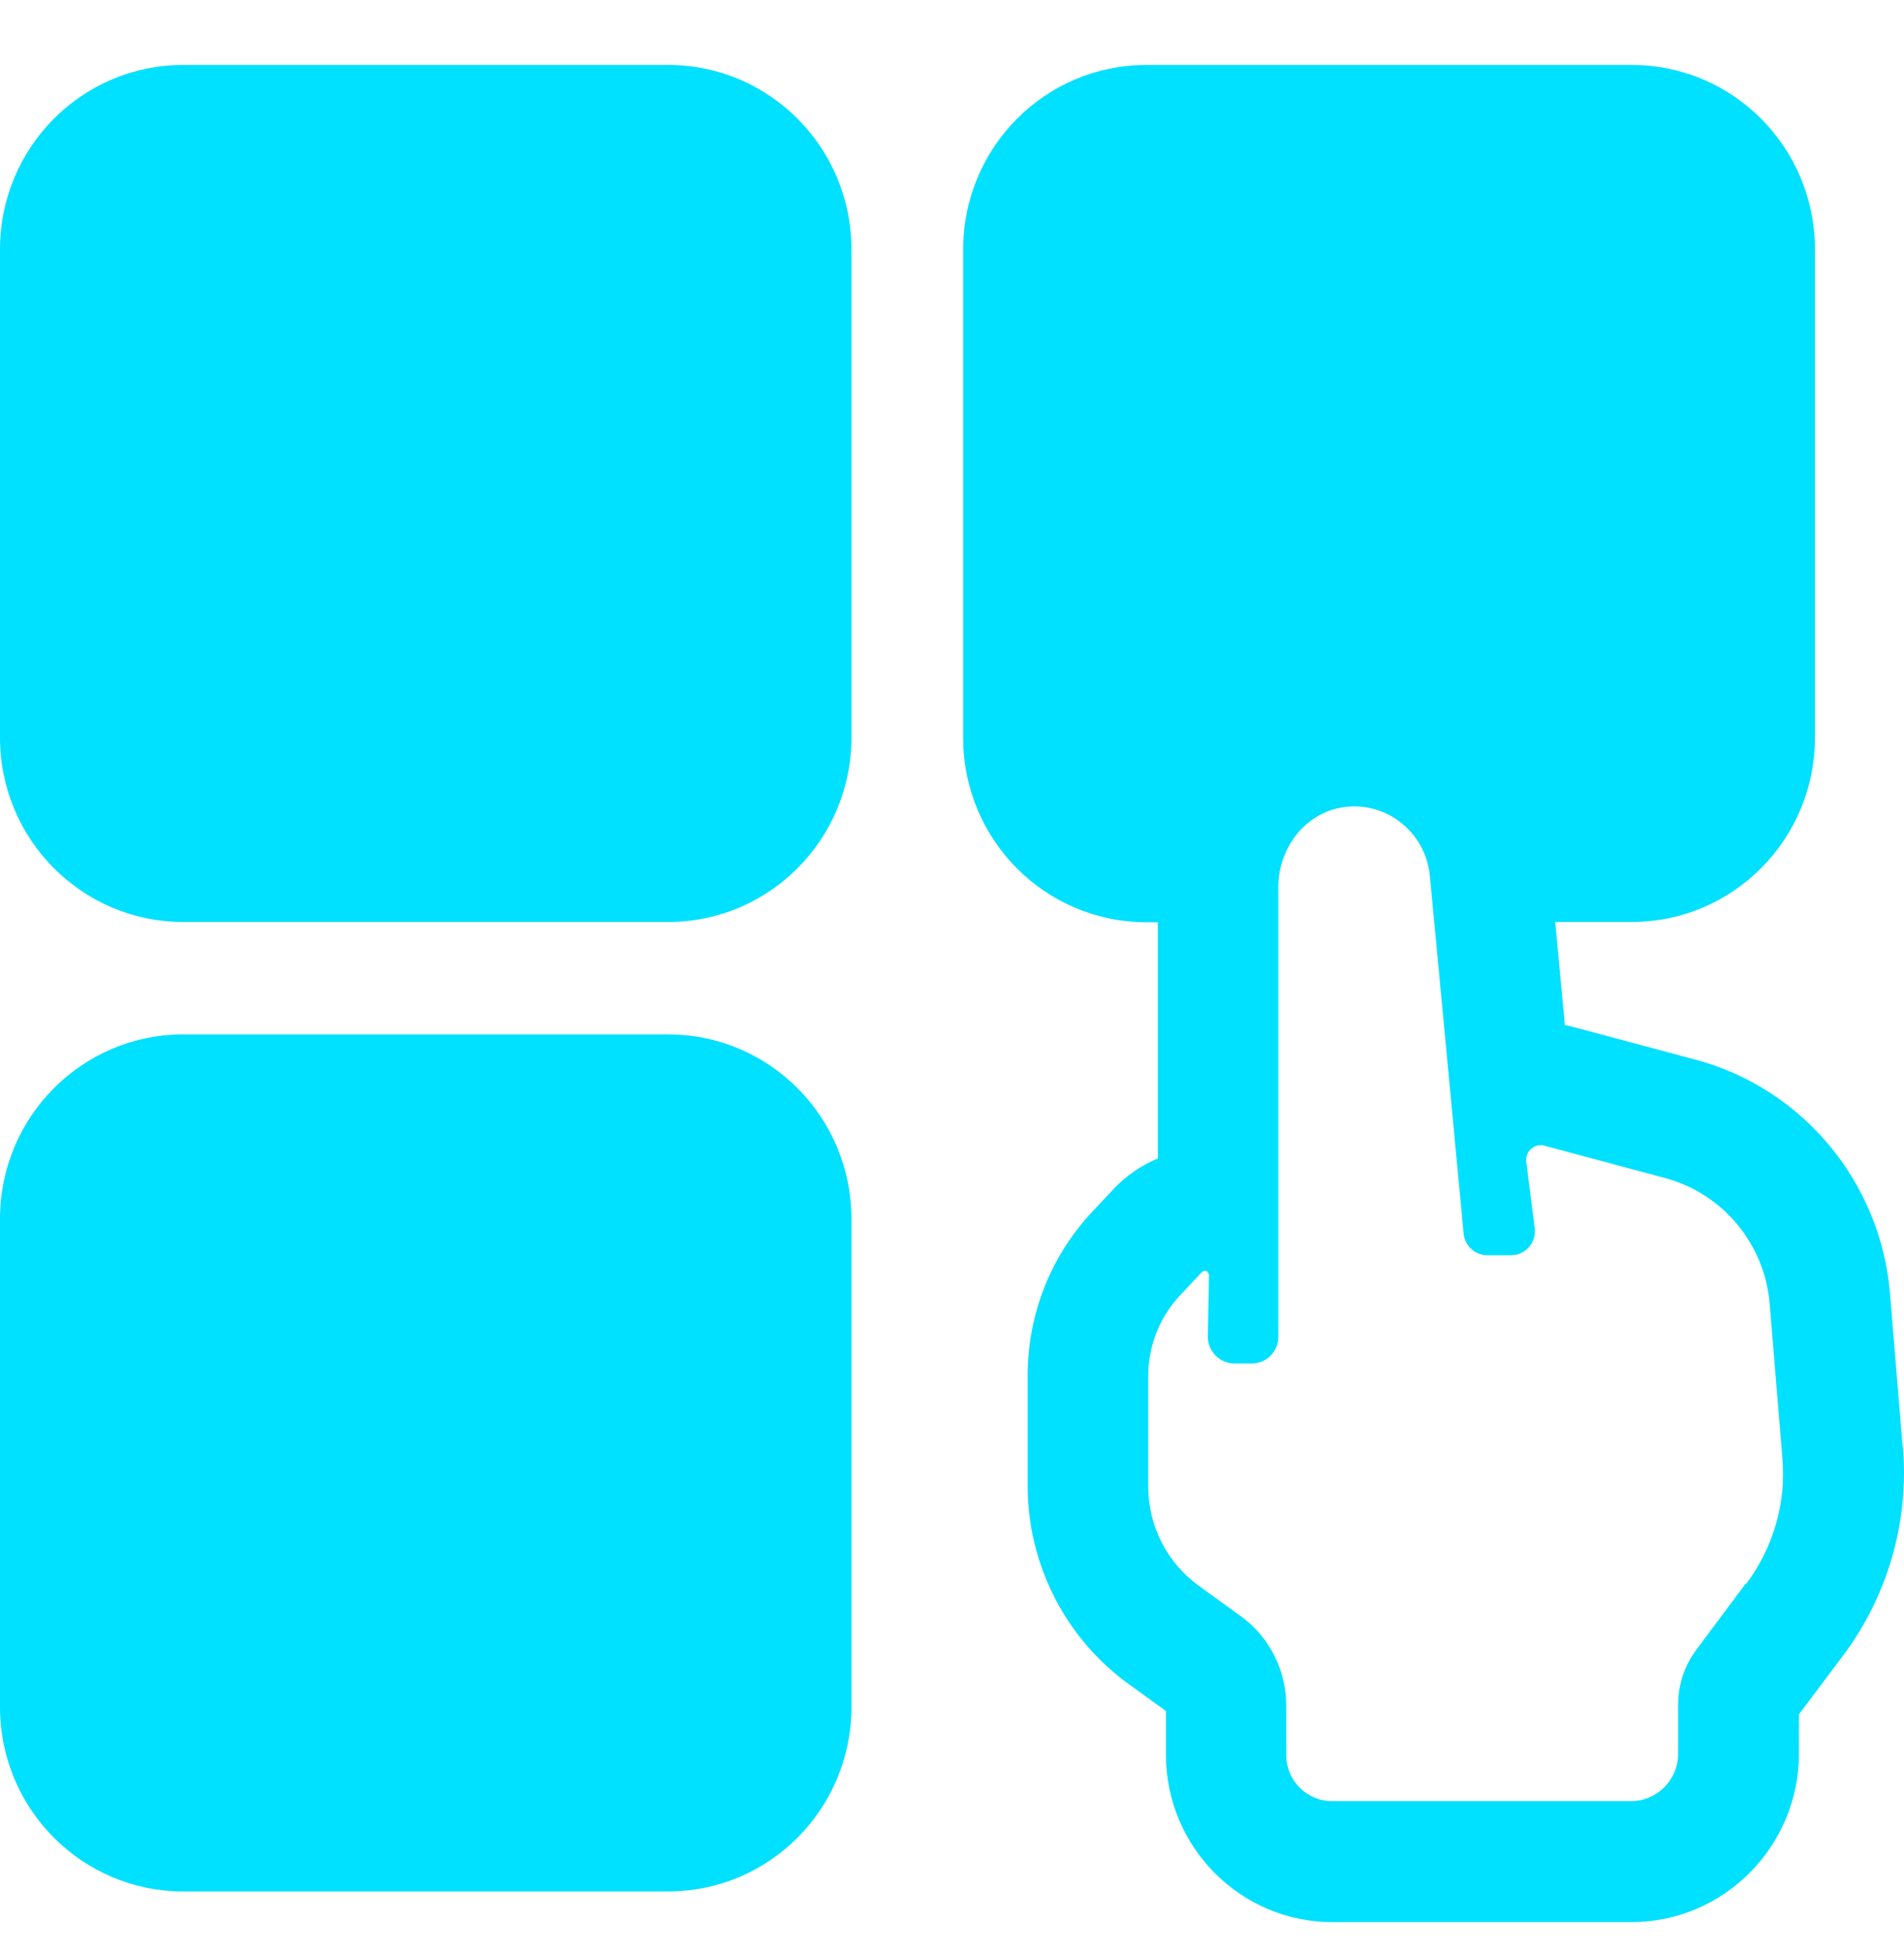
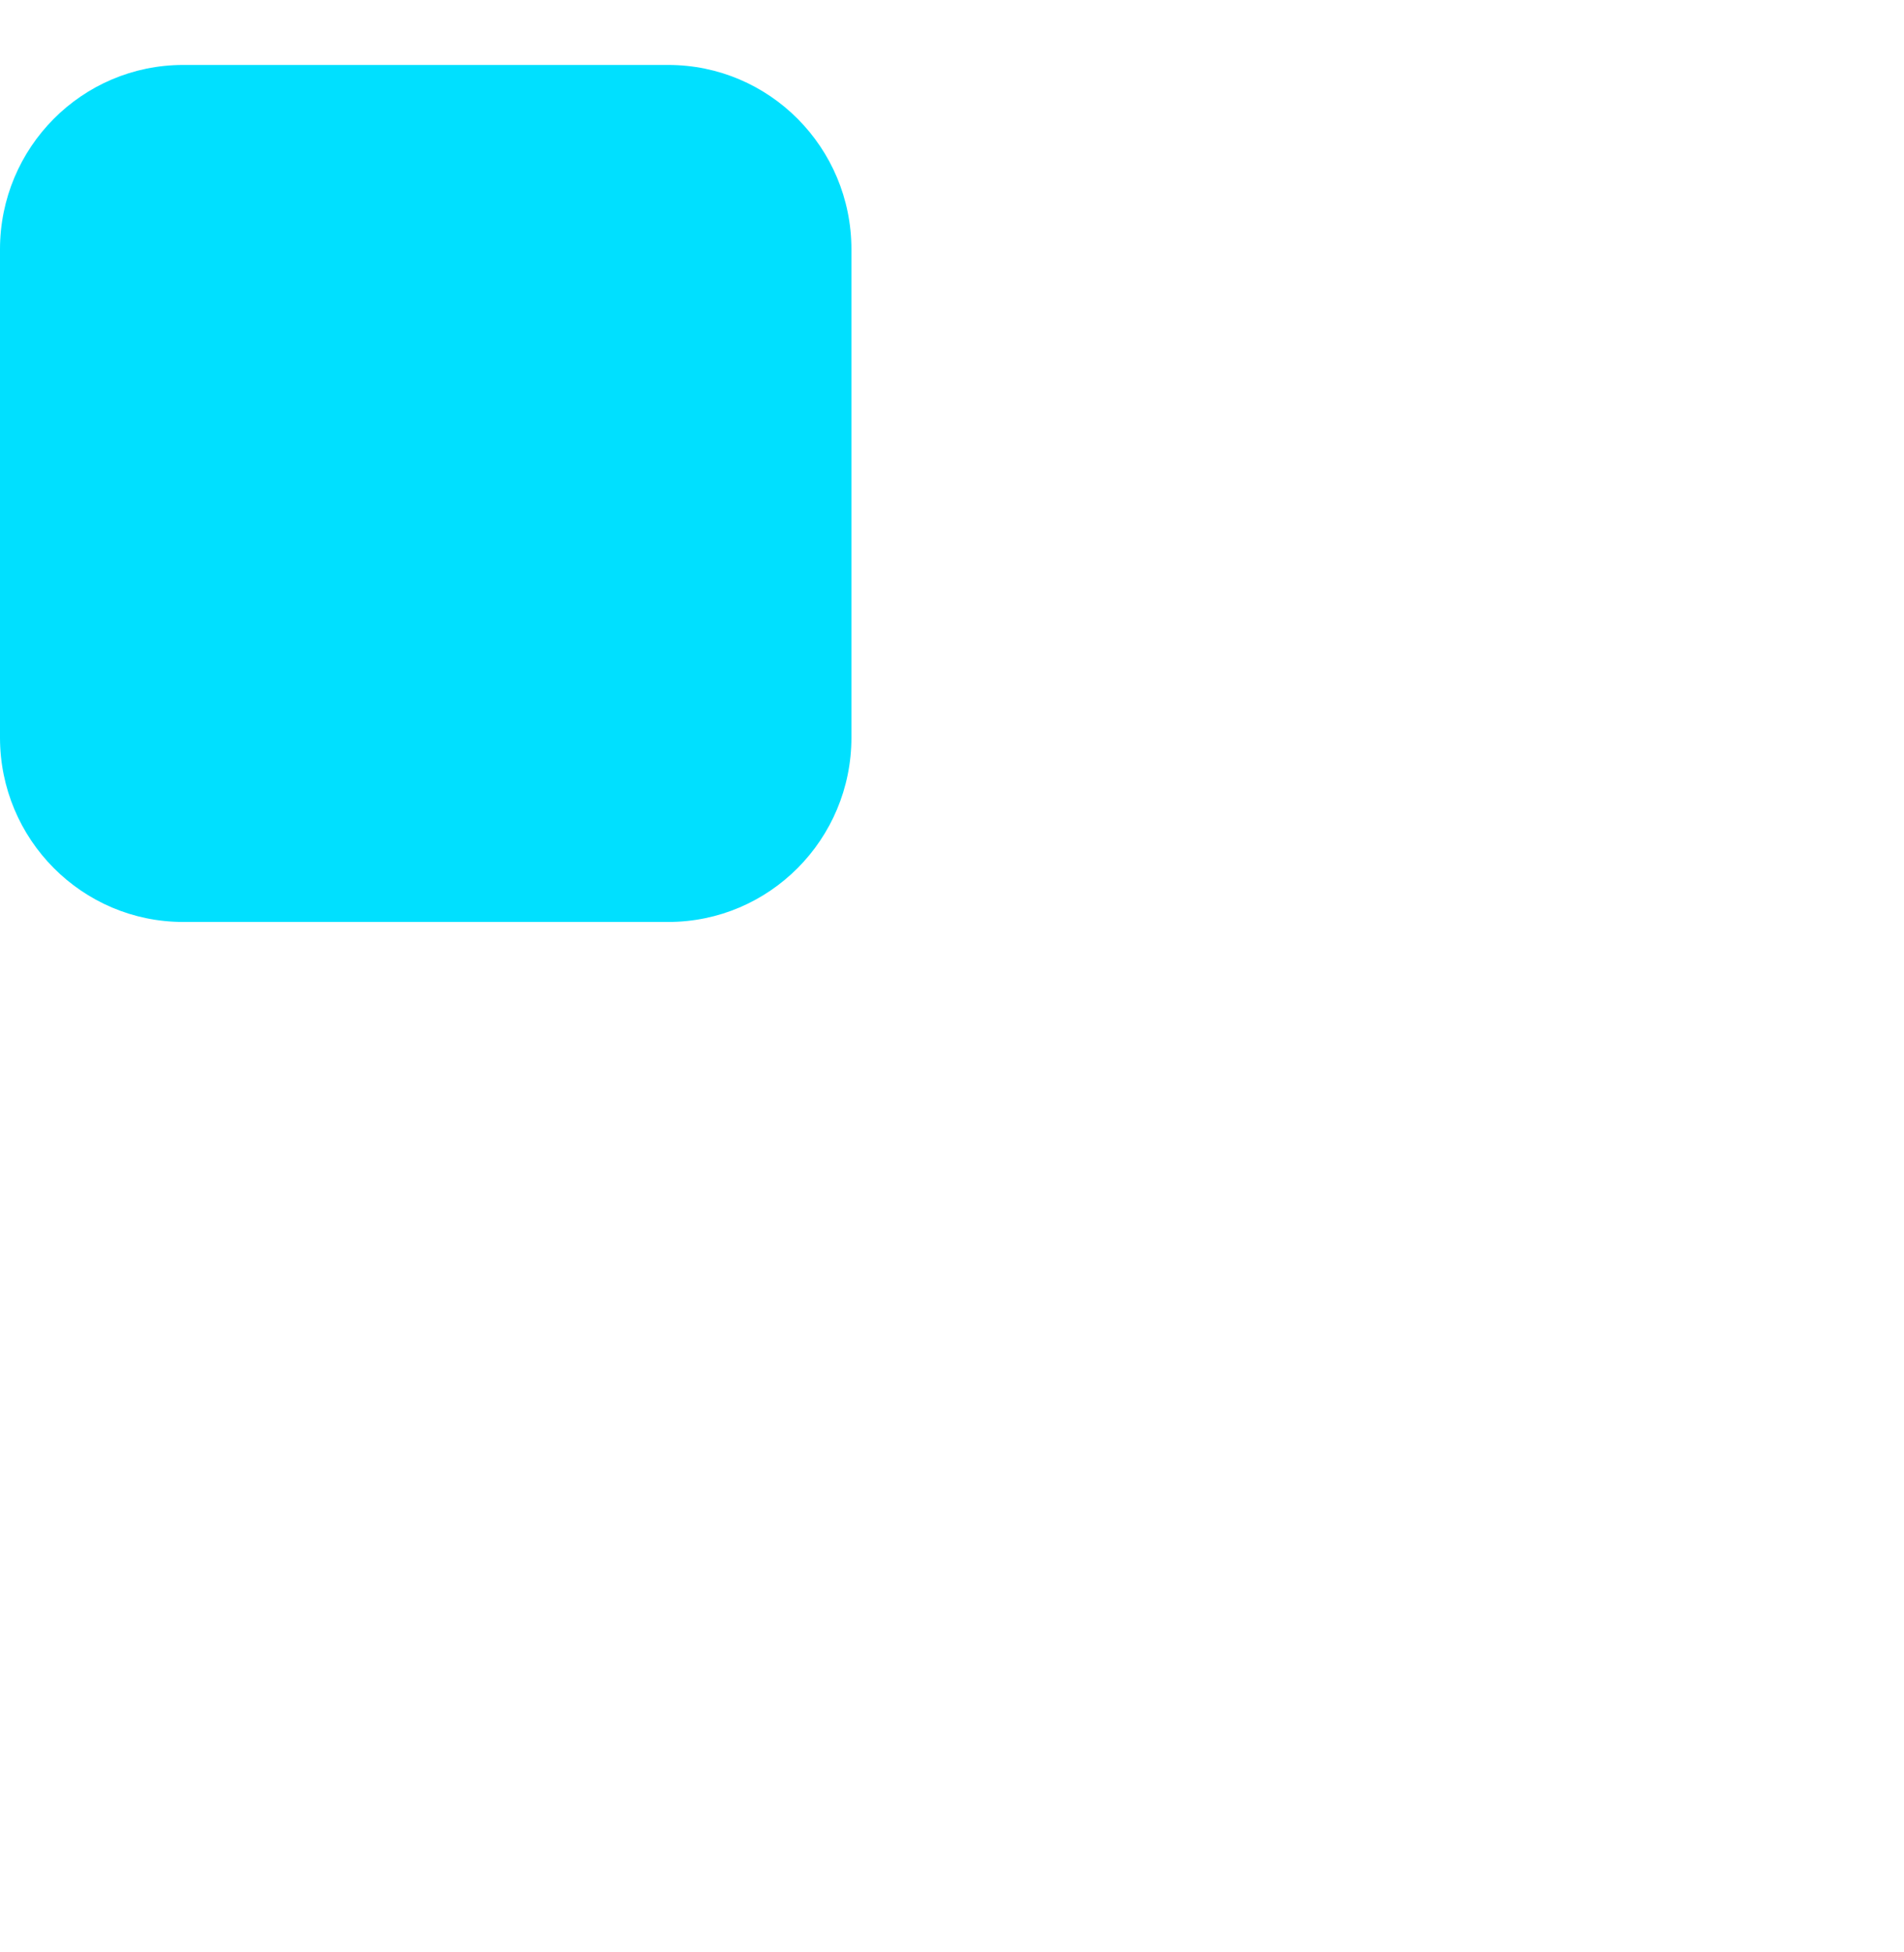
<svg xmlns="http://www.w3.org/2000/svg" width="40" height="41" viewBox="0 0 40 41" fill="none">
  <path d="M14.039 1.364H3.848C1.723 1.364 0 3.097 0 5.236V15.489C0 17.627 1.723 19.361 3.848 19.361H14.039C16.164 19.361 17.887 17.627 17.887 15.489V5.236C17.887 3.097 16.164 1.364 14.039 1.364Z" fill="#00E0FF" />
-   <path d="M14.039 21.723H3.848C1.723 21.723 0 23.457 0 25.595V35.848C0 37.987 1.723 39.72 3.848 39.72H14.039C16.164 39.72 17.887 37.987 17.887 35.848V25.595C17.887 23.457 16.164 21.723 14.039 21.723Z" fill="#00E0FF" />
-   <path d="M39.971 30.378L39.705 27.156C39.509 24.825 37.869 22.851 35.616 22.252L33.091 21.577C33.021 21.558 32.945 21.539 32.875 21.526L32.673 19.361H34.281C36.407 19.361 38.129 17.628 38.129 15.489V5.236C38.129 3.096 36.407 1.364 34.281 1.364H24.084C21.957 1.364 20.235 3.096 20.235 5.236V15.495C20.235 17.635 21.957 19.367 24.084 19.367H24.324V24.328C23.976 24.474 23.653 24.691 23.381 24.984L22.951 25.442C22.071 26.379 21.59 27.601 21.59 28.888V31.206C21.59 32.849 22.381 34.403 23.71 35.364L24.495 35.931V36.848C24.495 38.791 26.065 40.364 27.989 40.364H34.274C36.211 40.364 37.793 38.778 37.793 36.823V36.001L38.711 34.779C39.661 33.518 40.11 31.951 39.977 30.378H39.971ZM36.679 33.25L35.641 34.639C35.388 34.976 35.255 35.384 35.255 35.804V36.829C35.255 37.377 34.812 37.823 34.268 37.823H27.983C27.451 37.823 27.021 37.39 27.021 36.855V35.817C27.021 35.072 26.666 34.371 26.065 33.938L25.185 33.301C24.514 32.817 24.122 32.04 24.122 31.212V28.894C24.122 28.264 24.362 27.659 24.793 27.2L25.223 26.742C25.261 26.697 25.293 26.684 25.318 26.684C25.381 26.684 25.4 26.78 25.4 26.78L25.375 28.06C25.369 28.372 25.622 28.633 25.932 28.633H26.299C26.609 28.633 26.856 28.378 26.856 28.073V18.622C26.856 17.813 27.419 17.068 28.217 16.953C28.293 16.941 28.375 16.934 28.451 16.934C29.274 16.934 29.964 17.571 30.04 18.399L30.749 25.907C30.774 26.162 30.989 26.36 31.242 26.36H31.749C32.046 26.36 32.28 26.092 32.242 25.793C32.185 25.366 32.116 24.793 32.065 24.398C32.04 24.207 32.192 24.048 32.369 24.048C32.394 24.048 32.42 24.048 32.451 24.061L34.971 24.736C36.192 25.06 37.078 26.124 37.179 27.391L37.445 30.614C37.528 31.562 37.255 32.505 36.679 33.269V33.25Z" fill="#00E0FF" />
</svg>